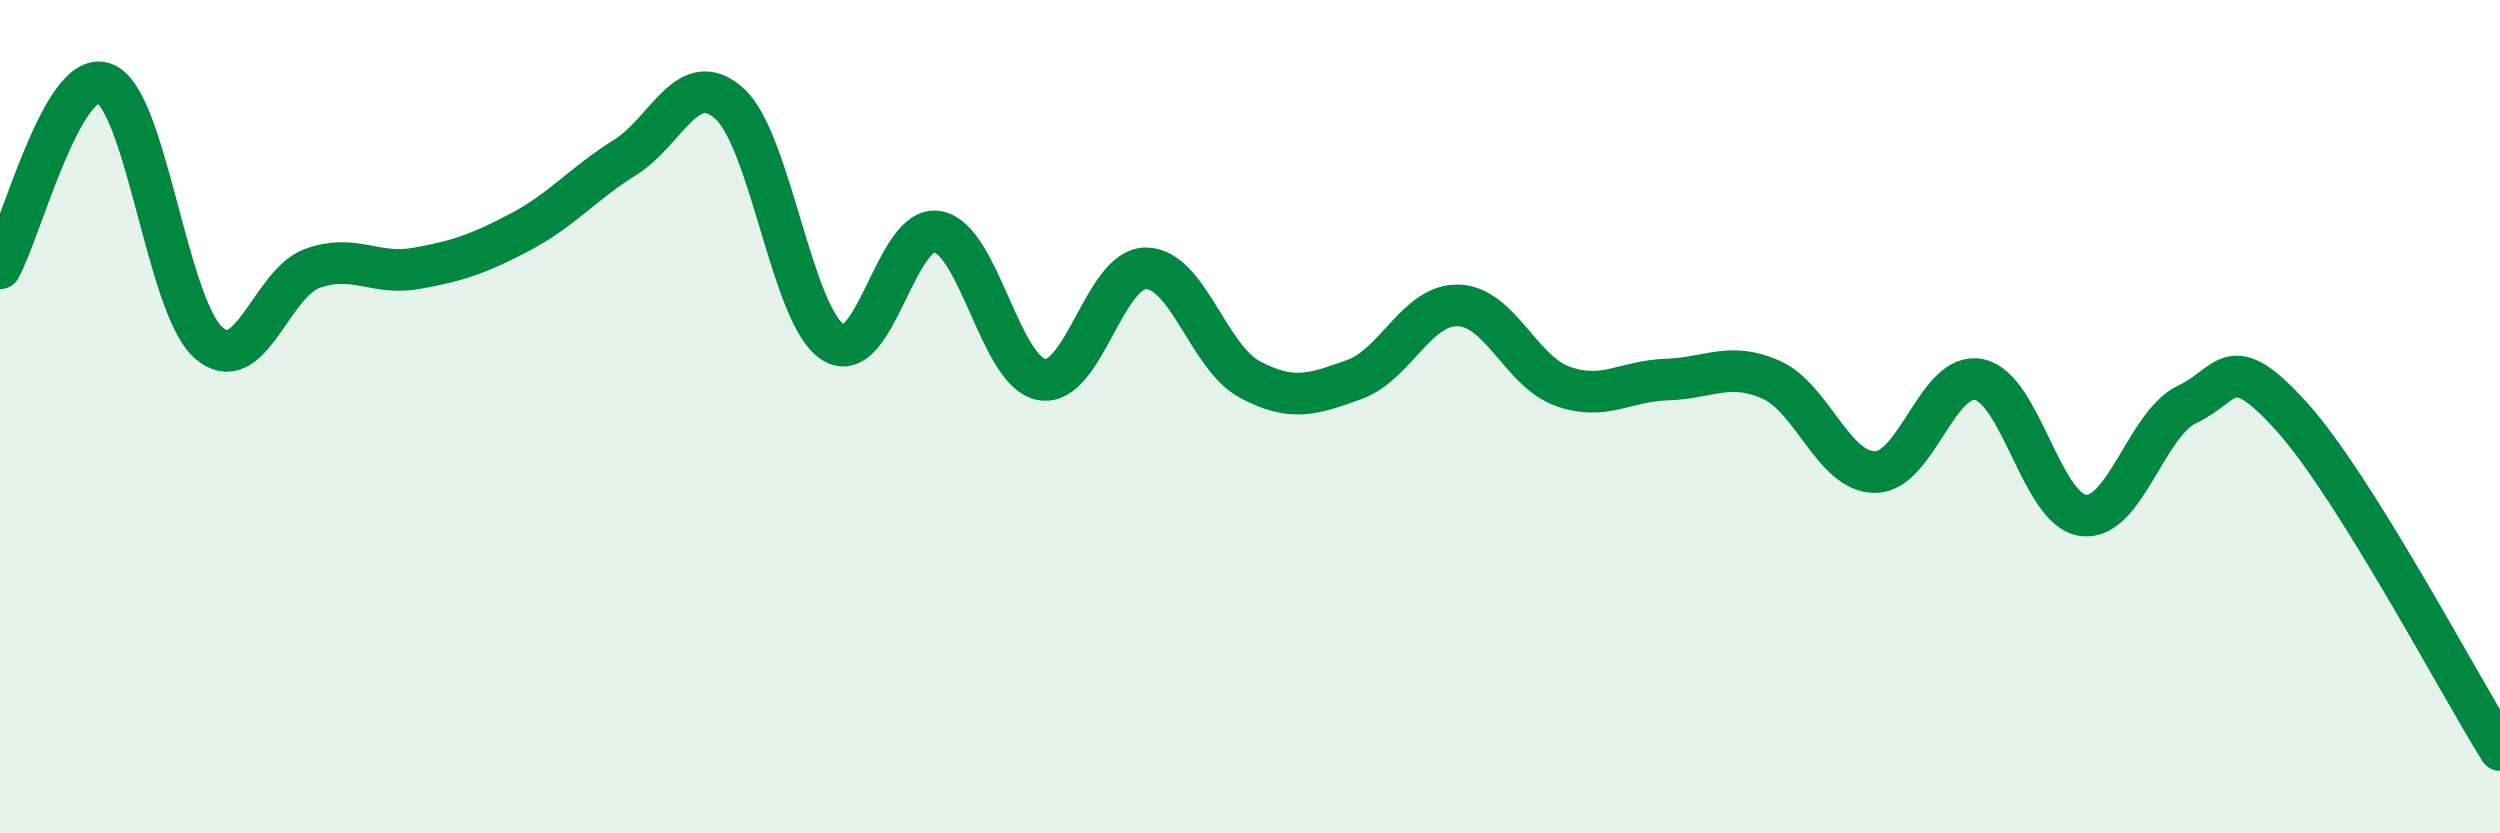
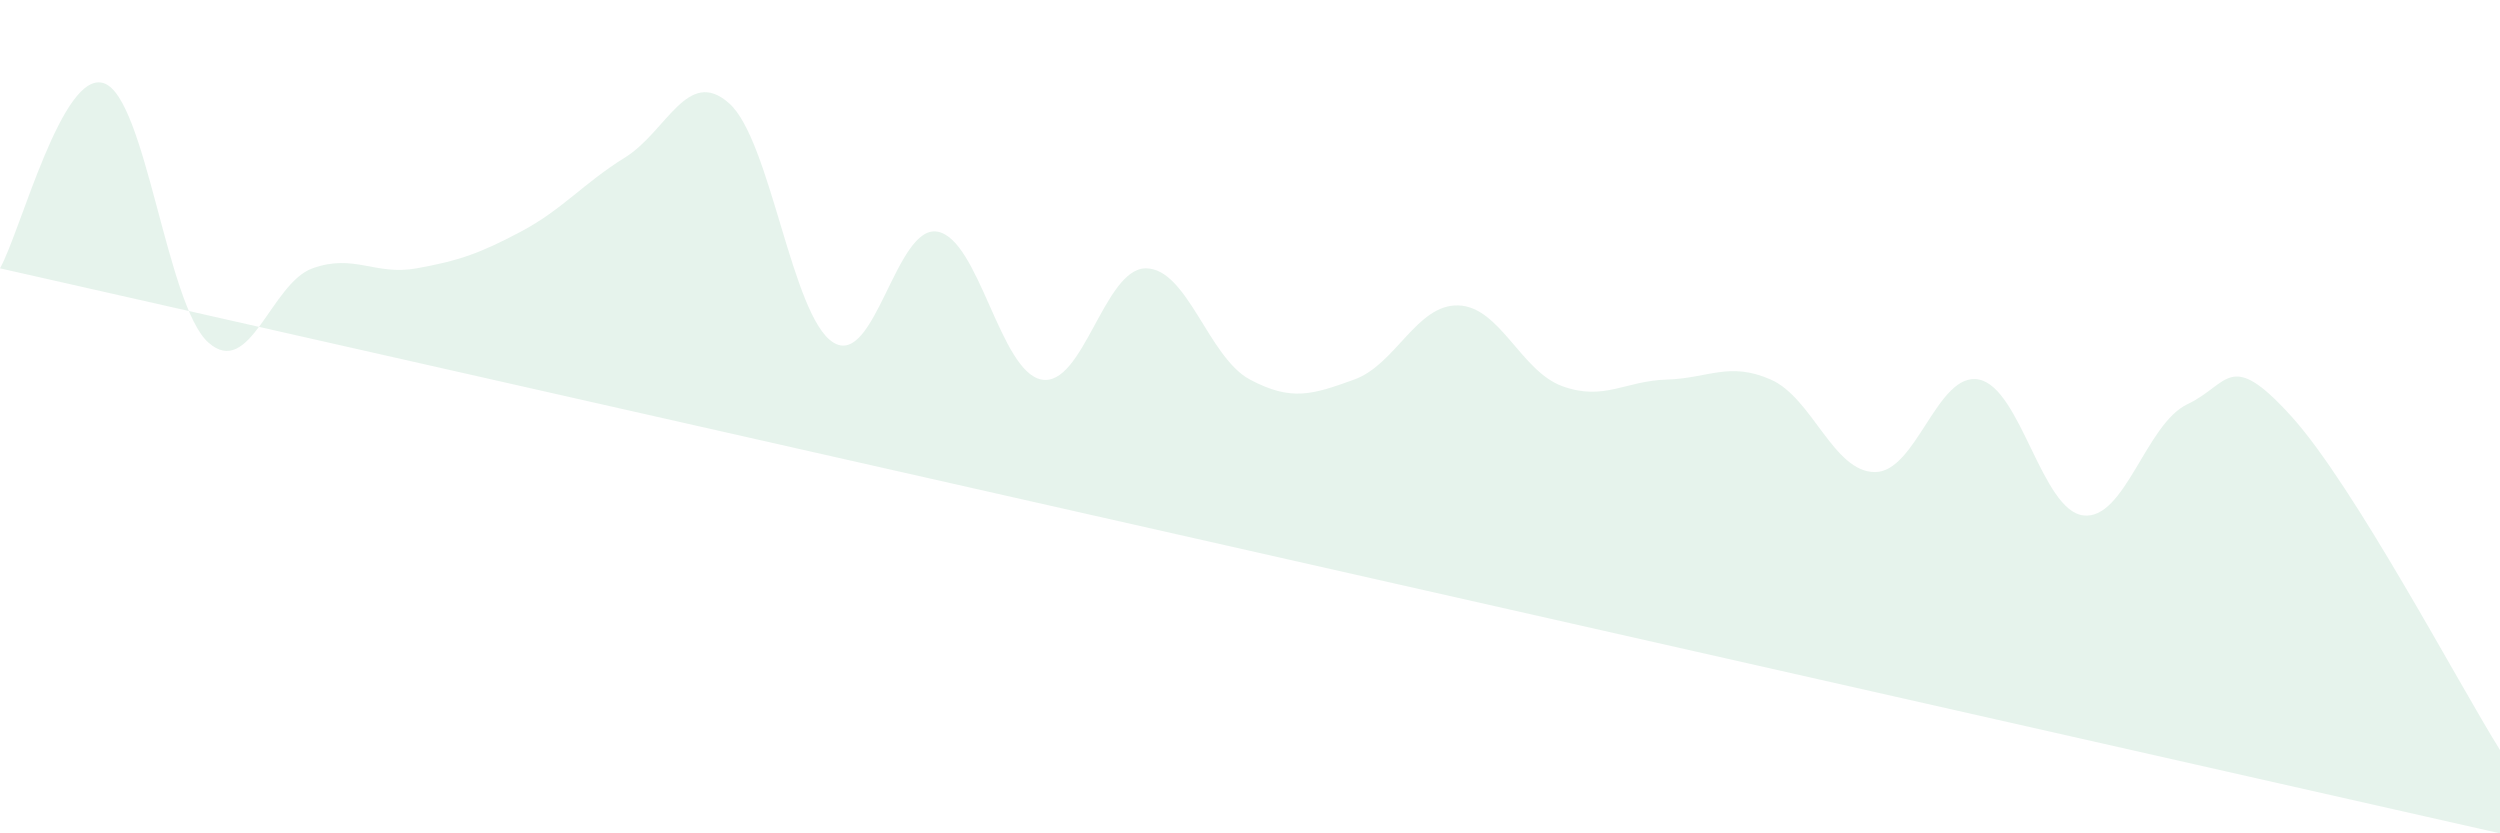
<svg xmlns="http://www.w3.org/2000/svg" width="60" height="20" viewBox="0 0 60 20">
-   <path d="M 0,6.44 C 0.5,5.55 1.5,1.64 2.5,2 C 3.5,2.36 4,7.33 5,8.22 C 6,9.11 6.5,6.8 7.5,6.44 C 8.5,6.08 9,6.62 10,6.44 C 11,6.26 11.5,6.09 12.5,5.56 C 13.5,5.03 14,4.4 15,3.78 C 16,3.16 16.5,1.59 17.5,2.48 C 18.5,3.37 19,7.6 20,8.22 C 21,8.84 21.5,5.38 22.5,5.56 C 23.5,5.74 24,8.93 25,9.11 C 26,9.29 26.5,6.44 27.5,6.44 C 28.5,6.44 29,8.58 30,9.11 C 31,9.64 31.5,9.47 32.5,9.11 C 33.5,8.75 34,7.3 35,7.33 C 36,7.36 36.5,8.91 37.5,9.27 C 38.5,9.63 39,9.14 40,9.11 C 41,9.08 41.5,8.67 42.5,9.11 C 43.5,9.55 44,11.33 45,11.33 C 46,11.33 46.5,8.9 47.5,9.11 C 48.5,9.32 49,12.25 50,12.37 C 51,12.49 51.5,10.17 52.5,9.7 C 53.5,9.23 53.5,8.34 55,10 C 56.5,11.66 59,16.4 60,18L60 20L0 20Z" fill="#008740" opacity="0.1" stroke-linecap="round" stroke-linejoin="round" />
-   <path d="M 0,6.44 C 0.5,5.55 1.5,1.64 2.5,2 C 3.5,2.36 4,7.33 5,8.22 C 6,9.11 6.5,6.8 7.5,6.44 C 8.5,6.08 9,6.62 10,6.44 C 11,6.26 11.5,6.09 12.5,5.56 C 13.5,5.03 14,4.4 15,3.78 C 16,3.16 16.5,1.59 17.5,2.48 C 18.5,3.37 19,7.6 20,8.22 C 21,8.84 21.5,5.38 22.5,5.56 C 23.5,5.74 24,8.93 25,9.11 C 26,9.29 26.5,6.44 27.5,6.44 C 28.5,6.44 29,8.58 30,9.11 C 31,9.64 31.5,9.47 32.5,9.11 C 33.5,8.75 34,7.3 35,7.33 C 36,7.36 36.5,8.91 37.5,9.27 C 38.5,9.63 39,9.14 40,9.11 C 41,9.08 41.5,8.67 42.5,9.11 C 43.5,9.55 44,11.33 45,11.33 C 46,11.33 46.5,8.9 47.5,9.11 C 48.5,9.32 49,12.25 50,12.37 C 51,12.49 51.5,10.17 52.5,9.7 C 53.5,9.23 53.5,8.34 55,10 C 56.5,11.66 59,16.4 60,18" stroke="#008740" stroke-width="1" fill="none" stroke-linecap="round" stroke-linejoin="round" />
+   <path d="M 0,6.44 C 0.5,5.55 1.5,1.64 2.5,2 C 3.5,2.36 4,7.33 5,8.22 C 6,9.11 6.5,6.8 7.5,6.44 C 8.5,6.08 9,6.62 10,6.44 C 11,6.26 11.5,6.09 12.5,5.56 C 13.5,5.03 14,4.4 15,3.78 C 16,3.16 16.5,1.59 17.5,2.48 C 18.5,3.37 19,7.6 20,8.22 C 21,8.84 21.5,5.38 22.5,5.56 C 23.5,5.74 24,8.93 25,9.11 C 26,9.29 26.5,6.44 27.5,6.44 C 28.5,6.44 29,8.58 30,9.11 C 31,9.64 31.5,9.47 32.5,9.11 C 33.5,8.75 34,7.3 35,7.33 C 36,7.36 36.5,8.91 37.5,9.27 C 38.5,9.63 39,9.14 40,9.11 C 41,9.08 41.5,8.67 42.5,9.11 C 43.5,9.55 44,11.33 45,11.33 C 46,11.33 46.5,8.9 47.5,9.11 C 48.5,9.32 49,12.25 50,12.37 C 51,12.49 51.5,10.17 52.5,9.7 C 53.5,9.23 53.5,8.34 55,10 C 56.5,11.66 59,16.4 60,18L60 20Z" fill="#008740" opacity="0.1" stroke-linecap="round" stroke-linejoin="round" />
</svg>